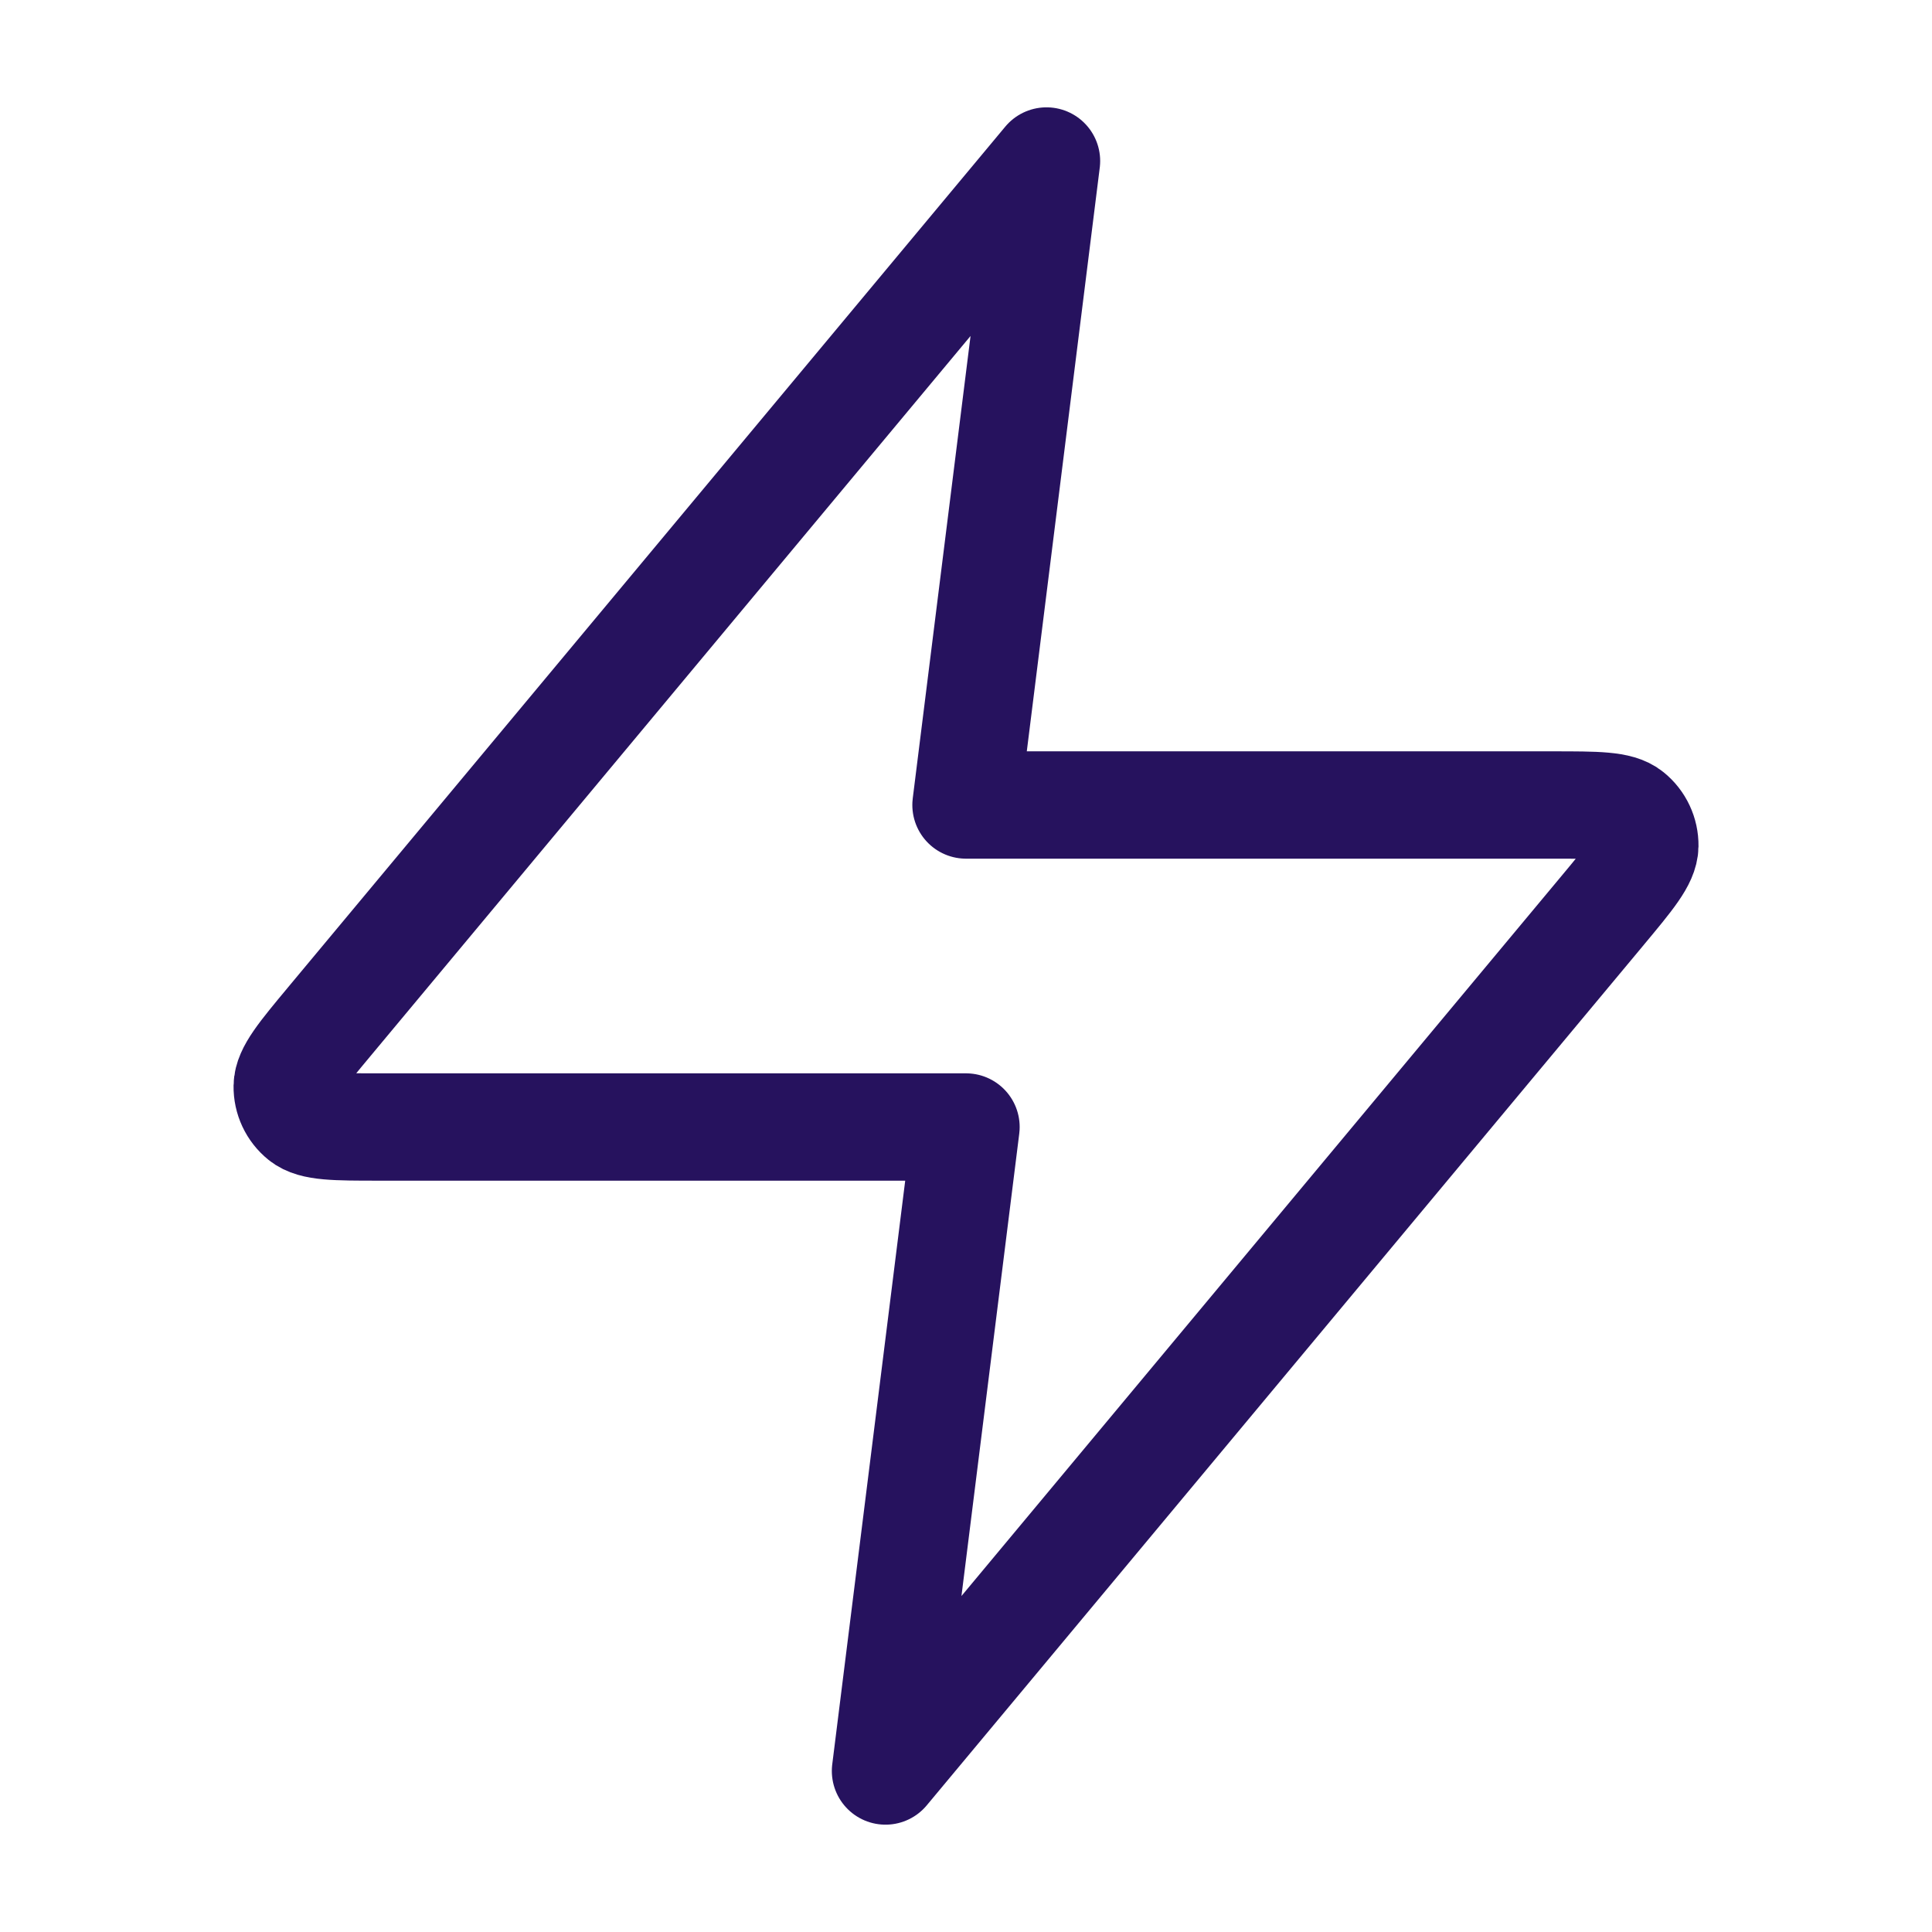
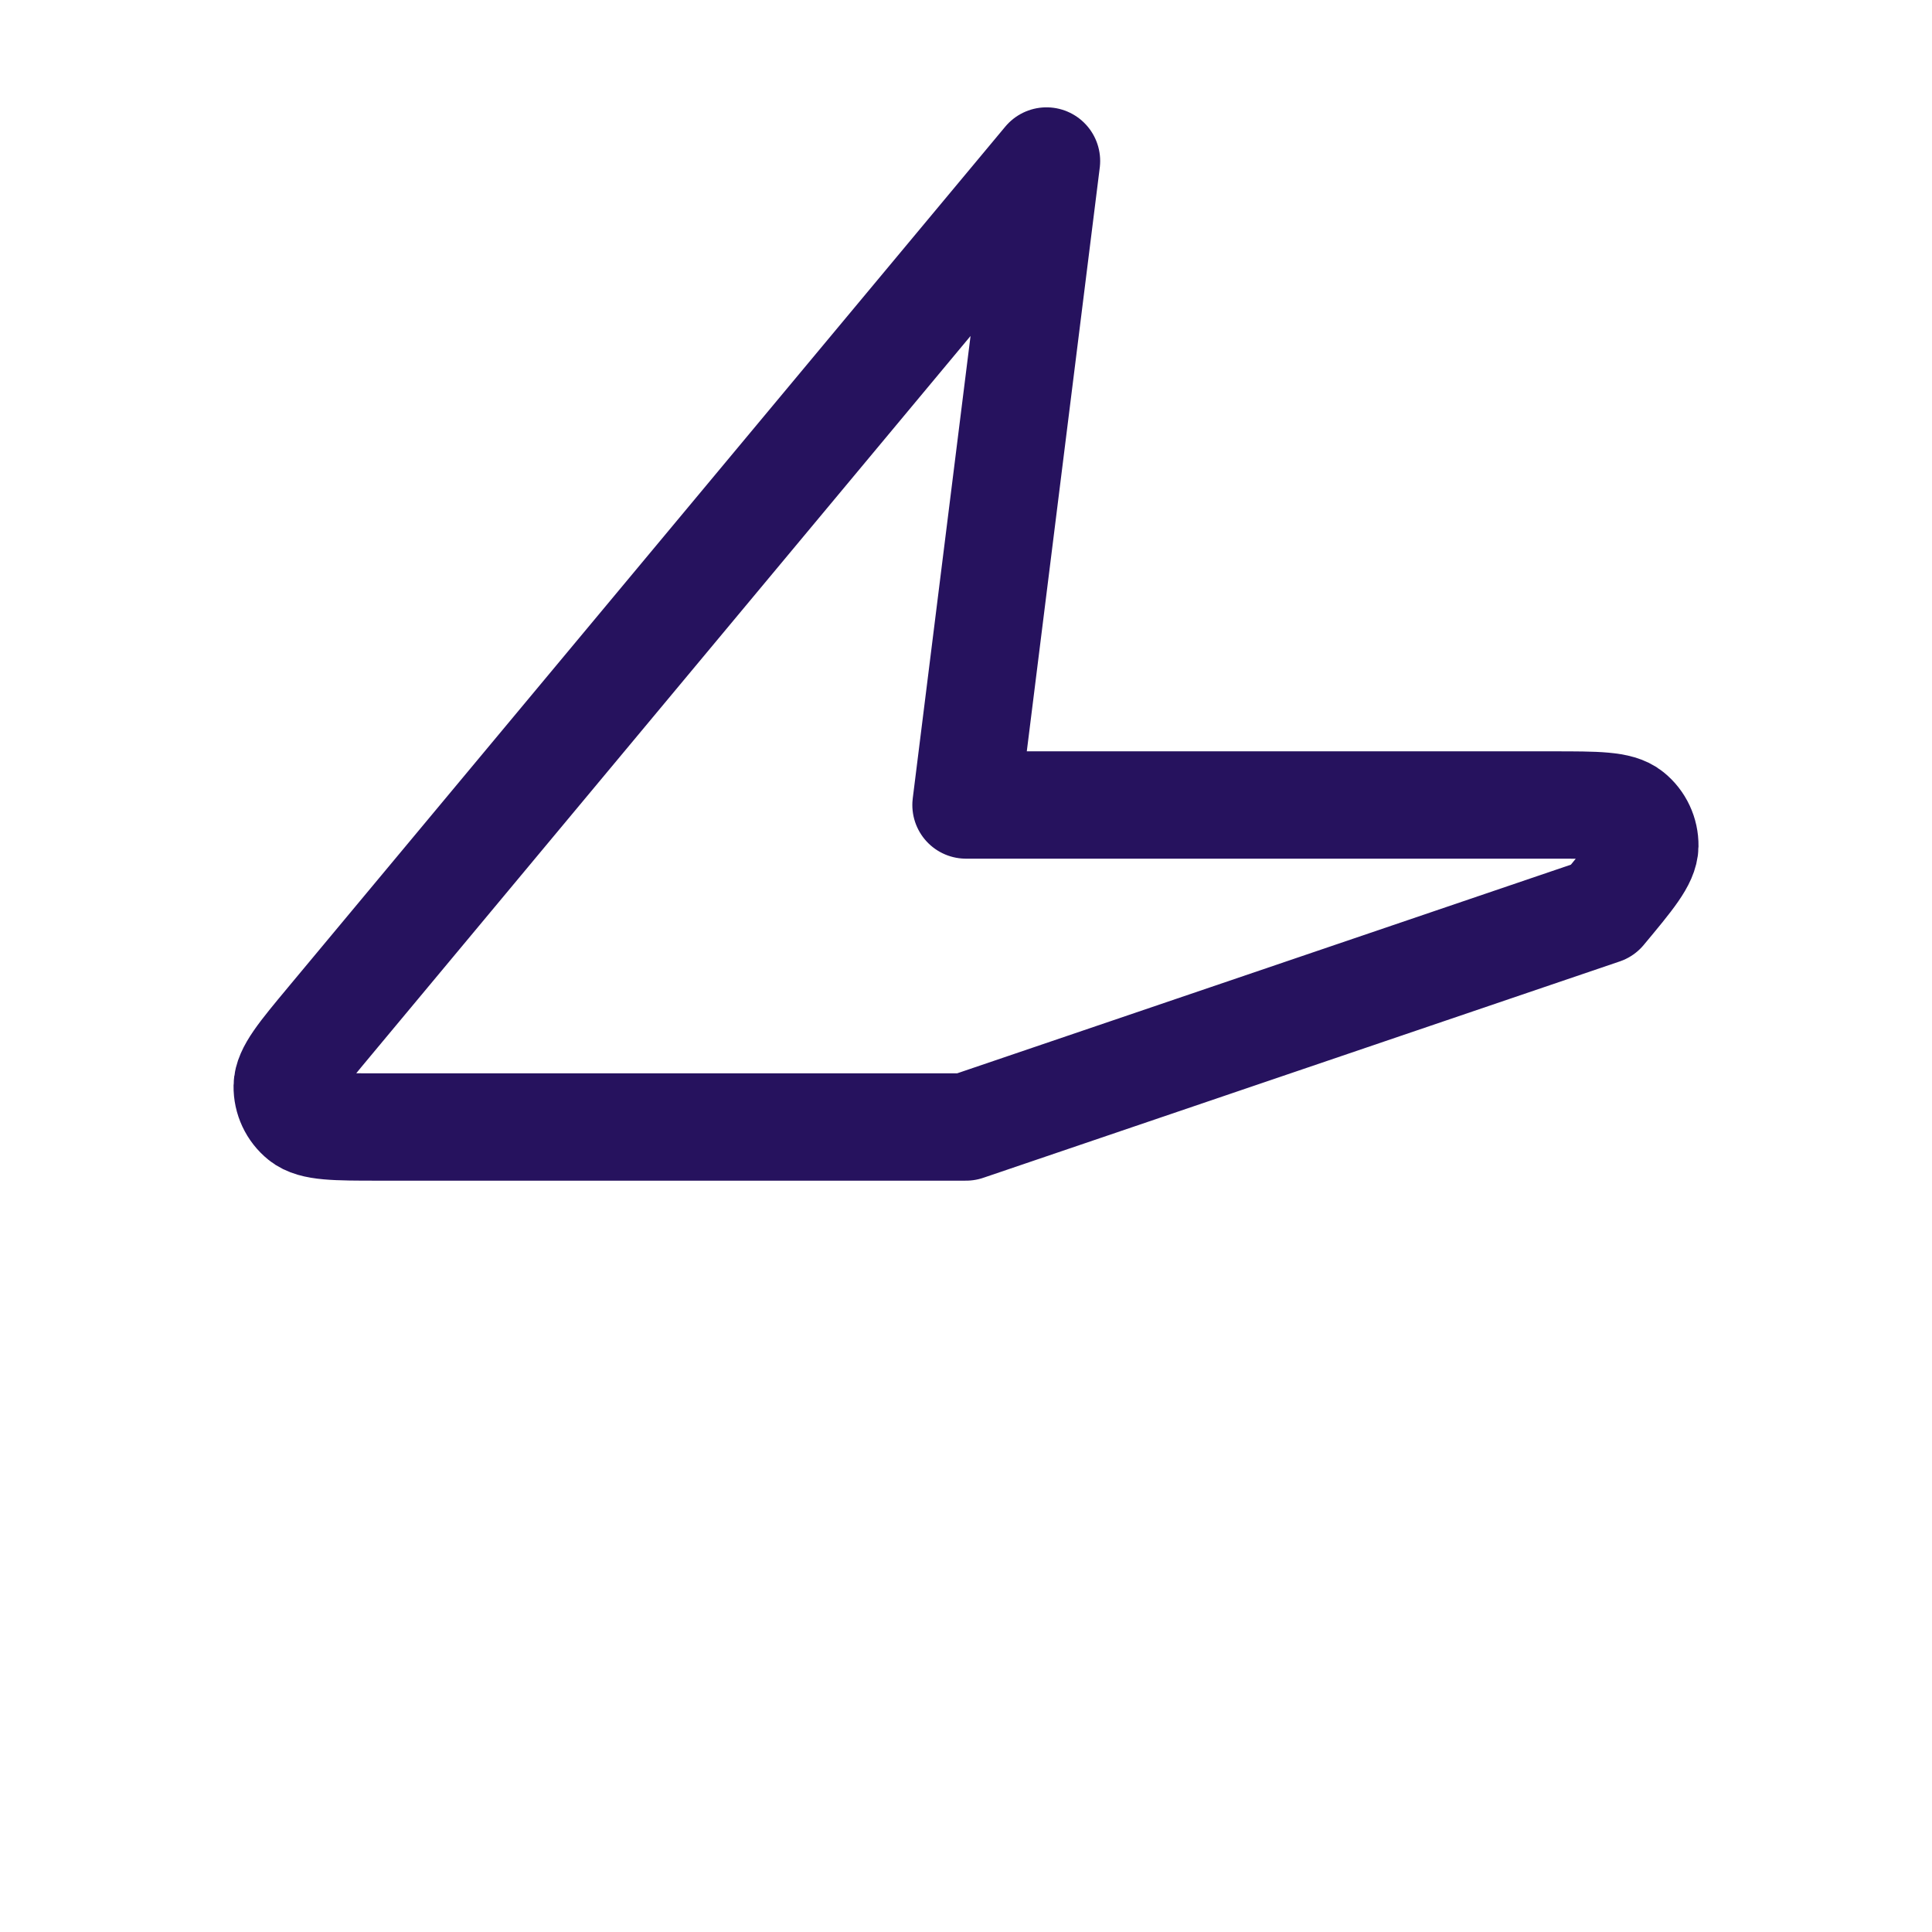
<svg xmlns="http://www.w3.org/2000/svg" width="36" height="36" viewBox="0 0 36 36" fill="none">
-   <path d="M19.5 3L6.14 19.032C5.617 19.66 5.356 19.974 5.352 20.239C5.348 20.469 5.451 20.689 5.63 20.833C5.836 21 6.245 21 7.062 21H18L16.5 33L29.86 16.968C30.383 16.34 30.645 16.026 30.649 15.761C30.652 15.531 30.55 15.312 30.37 15.167C30.164 15 29.756 15 28.938 15H18L19.5 3Z" stroke="#26125E" stroke-width="2" stroke-linecap="round" stroke-linejoin="round" />
+   <path d="M19.5 3L6.14 19.032C5.617 19.66 5.356 19.974 5.352 20.239C5.348 20.469 5.451 20.689 5.63 20.833C5.836 21 6.245 21 7.062 21H18L29.86 16.968C30.383 16.34 30.645 16.026 30.649 15.761C30.652 15.531 30.55 15.312 30.37 15.167C30.164 15 29.756 15 28.938 15H18L19.5 3Z" stroke="#26125E" stroke-width="2" stroke-linecap="round" stroke-linejoin="round" />
</svg>